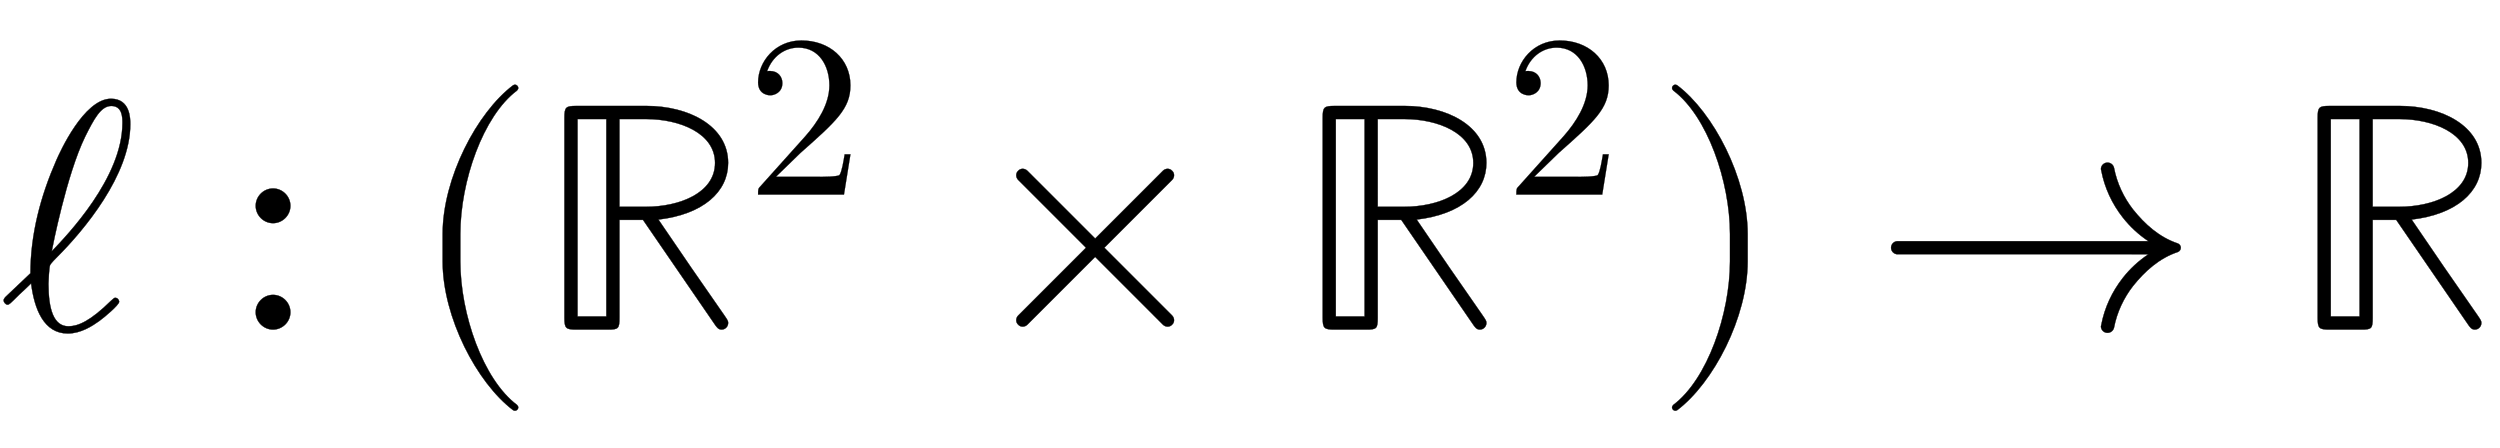
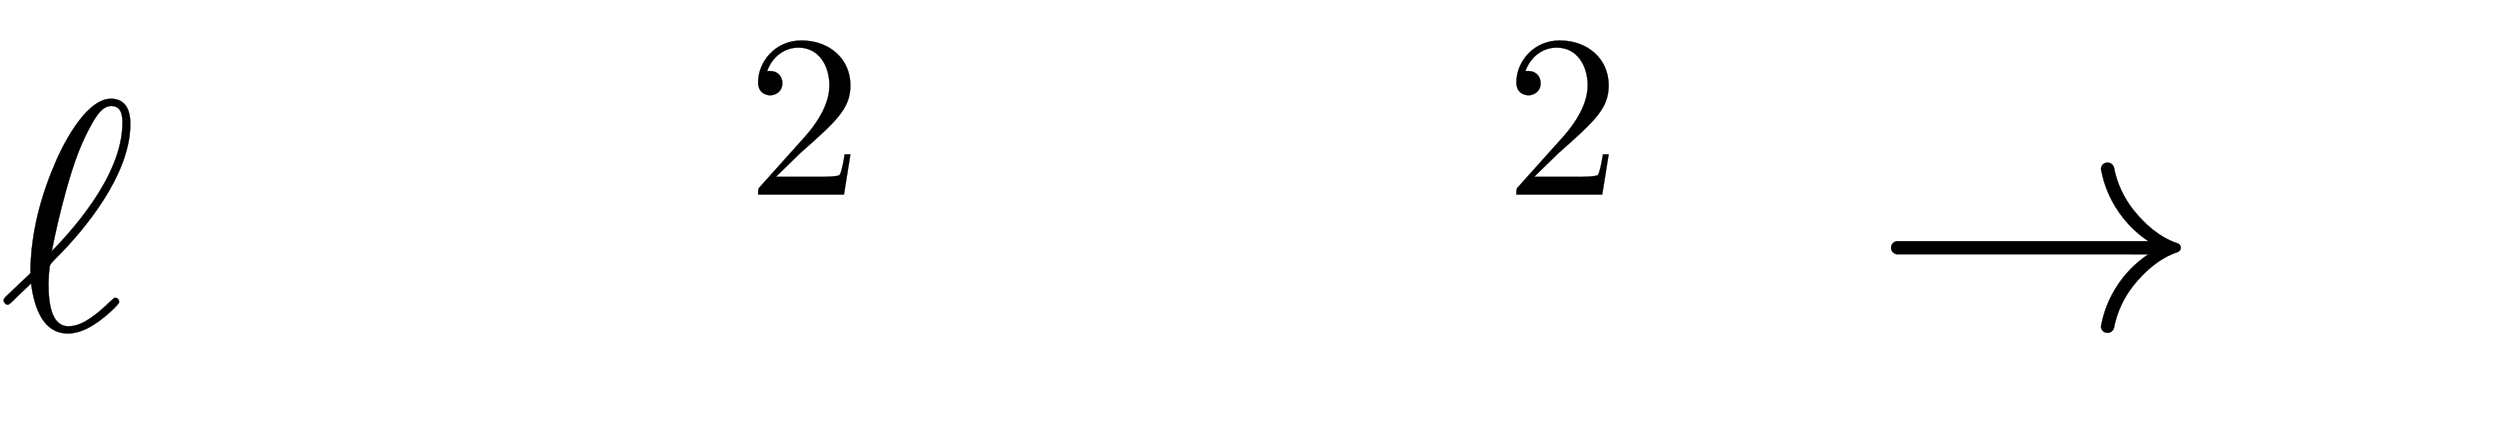
<svg xmlns="http://www.w3.org/2000/svg" xmlns:xlink="http://www.w3.org/1999/xlink" width="17.735ex" height="3.176ex" style="vertical-align:-.838ex" viewBox="0 -1006.6 7635.9 1367.4">
  <defs>
    <path stroke-width="1" id="a" d="M398 627c0-155-142-324-223-405-20-20-20-22-22-25-3-5-5-51-5-57 0-78 16-130 61-130 29 0 66 15 130 78 9 8 10 9 13 9 9 0 12-9 12-12 0-10-47-49-61-59-21-15-56-38-96-38-73 0-102 74-112 153-8-8-28-27-36-34-28-28-31-31-36-31-6 0-12 8-12 13 0 4 3 7 5 10l77 73c0 119 31 236 79 345 10 23 84 188 167 188 59 0 59-61 59-78zm-24 4c0 16 0 52-34 52-32 0-53-40-80-94-57-117-100-339-102-350 48 50 216 225 216 392z" />
-     <path stroke-width="1" id="b" d="M192 378c0-29-24-53-53-53s-53 24-53 53 24 53 53 53 53-24 53-53zm0-325c0-29-24-53-53-53S86 24 86 53s24 53 53 53 53-24 53-53z" />
-     <path stroke-width="1" id="c" d="M332-238c0-5-5-10-10-10-2 0-4 1-6 2-110 83-215 283-215 454v84c0 171 105 371 215 454 2 1 4 2 6 2 5 0 10-5 10-10 0-3-2-6-4-8-104-78-173-278-173-438v-84c0-160 69-360 173-438 2-2 4-5 4-8z" />
-     <path stroke-width="1" id="d" d="M583 20c0-10-8-20-20-20-10 0-15 7-23 19L323 335h-72V36c0-33-3-36-35-36h-97C87 0 83 4 83 36v611c0 32 4 36 36 36h215c127 0 249-60 249-174 0-88-76-157-213-173l99-145L571 44c12-17 12-19 12-24zm-40 489c0 91-108 134-211 134h-81V375h81c102 0 211 42 211 134zM211 40v603h-88V40h88z" />
    <path stroke-width="1" id="e" d="M449 174L421 0H50c0 24 0 26 11 37l192 214c55 62 105 141 105 221 0 82-43 163-134 163-58 0-112-37-135-102 3 1 5 1 13 1 35 0 53-26 53-52 0-41-35-53-52-53-3 0-53 0-53 56 0 89 74 181 187 181 122 0 212-80 212-194 0-100-60-154-216-292L127 77h180c22 0 88 0 95 8 10 15 17 59 22 89h25z" />
-     <path stroke-width="1" id="f" d="M624 15c-7-8-20-8-28 0L389 222 182 15c-8-8-21-8-28 0-8 7-8 20 0 28l207 207-207 207c-8 8-8 21 0 28 7 8 20 8 28 0l207-207 207 207c8 8 21 8 28 0 8-7 8-20 0-28L417 250 624 43c8-8 8-21 0-28z" />
-     <path stroke-width="1" id="g" d="M288 208c0-171-105-371-215-454-2-1-4-2-6-2-5 0-10 5-10 10 0 3 2 6 4 8 104 78 173 278 173 438v84c0 160-69 360-173 438-2 2-4 5-4 8 0 5 5 10 10 10 2 0 4-1 6-2 110-83 215-283 215-454v-84z" />
    <path stroke-width="1" id="h" d="M943 250c0-6-4-11-9-13-57-19-101-59-137-104-28-36-49-80-58-127-2-9-10-16-20-16-11 0-20 9-20 20 0 1 1 3 1 4 10 53 33 102 66 144 22 28 48 52 78 72H78c-11 0-20 9-20 20s9 20 20 20h766c-30 20-56 44-78 72-33 42-56 91-66 144 0 1-1 3-1 4 0 11 9 20 20 20 10 0 18-7 20-16 9-47 30-91 58-127 36-45 80-85 137-104 5-2 9-7 9-13z" />
  </defs>
  <g stroke="currentColor" fill="currentColor" stroke-width="0" transform="scale(1 -1)">
    <use xlink:href="#a" />
    <use xlink:href="#b" x="695" />
    <use xlink:href="#c" x="1251" />
    <g transform="translate(1641)">
      <use xlink:href="#d" />
      <use transform="scale(.707)" xlink:href="#e" x="904" y="583" />
    </g>
    <use xlink:href="#f" x="2956" />
    <g transform="translate(3957)">
      <use xlink:href="#d" />
      <use transform="scale(.707)" xlink:href="#e" x="904" y="583" />
    </g>
    <use xlink:href="#g" x="5050" />
    <use xlink:href="#h" x="5718" />
    <use xlink:href="#d" x="6996" />
  </g>
</svg>